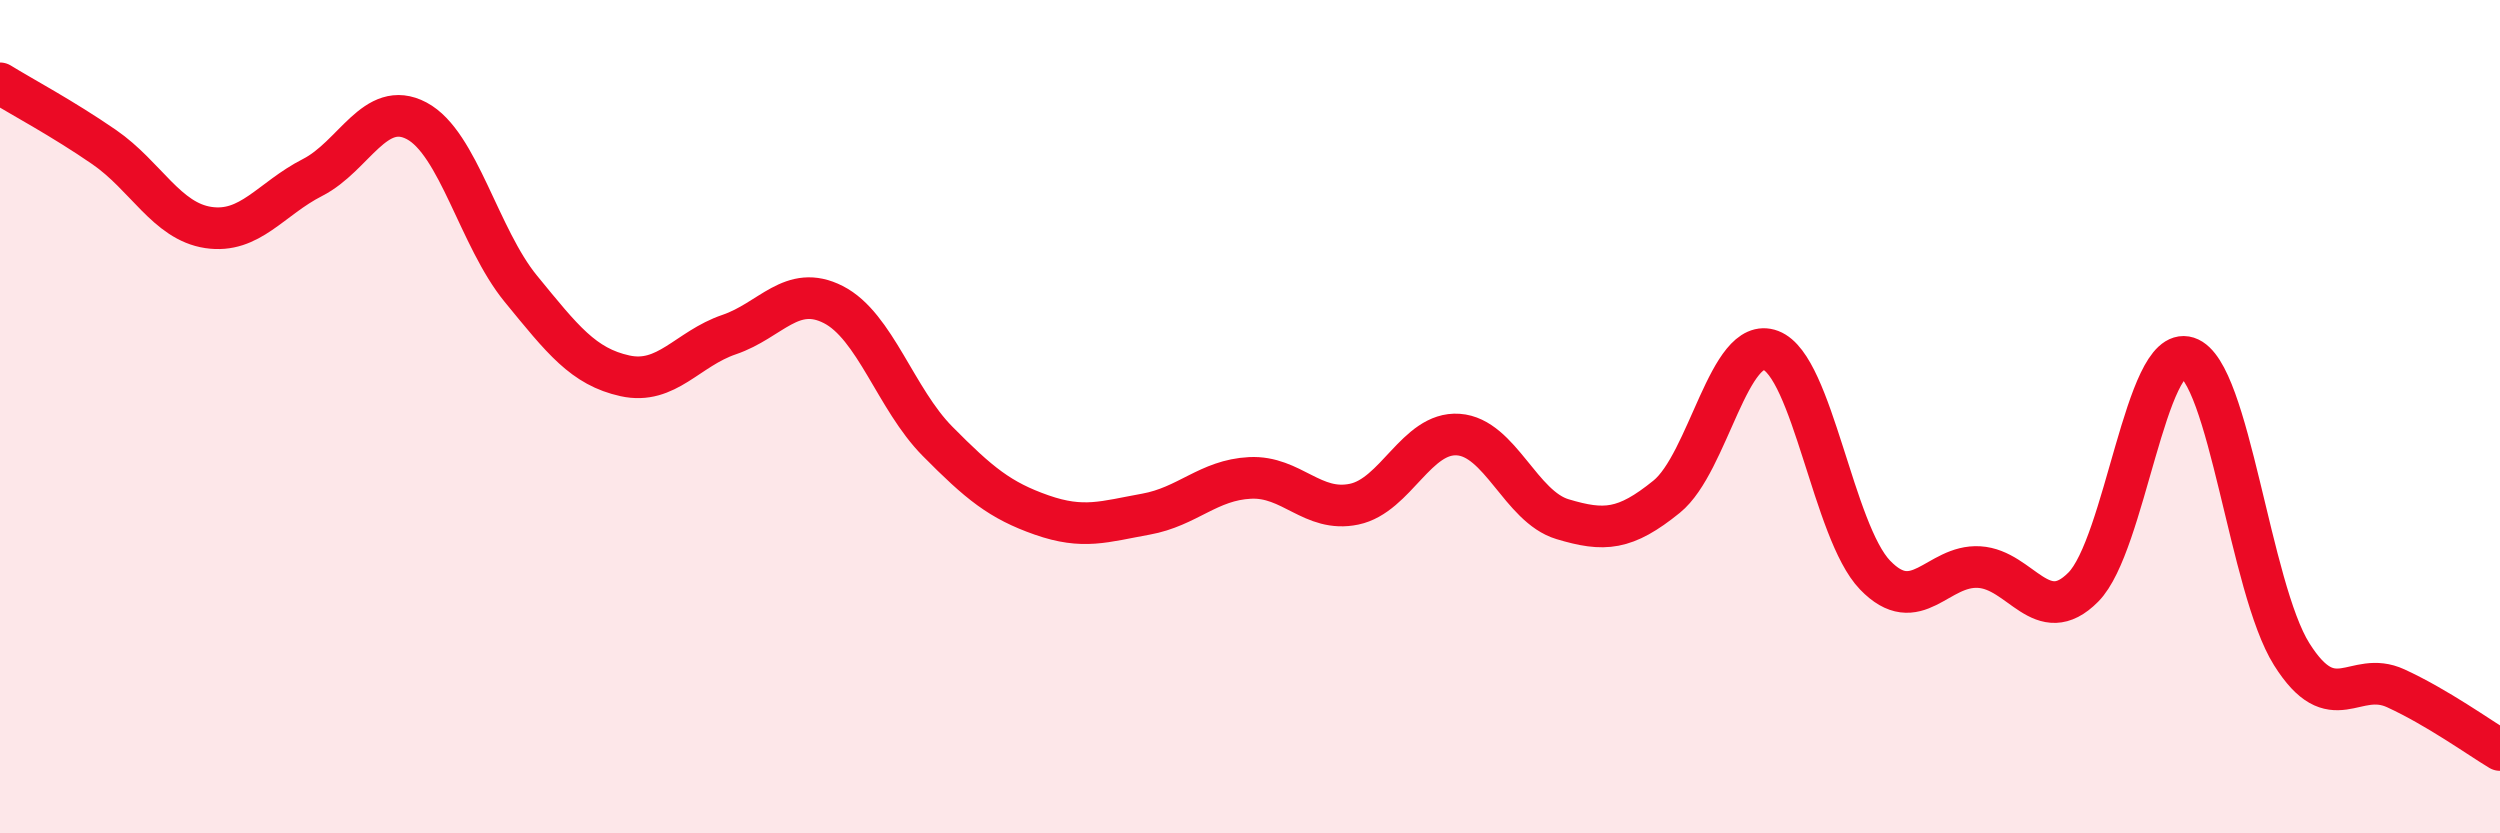
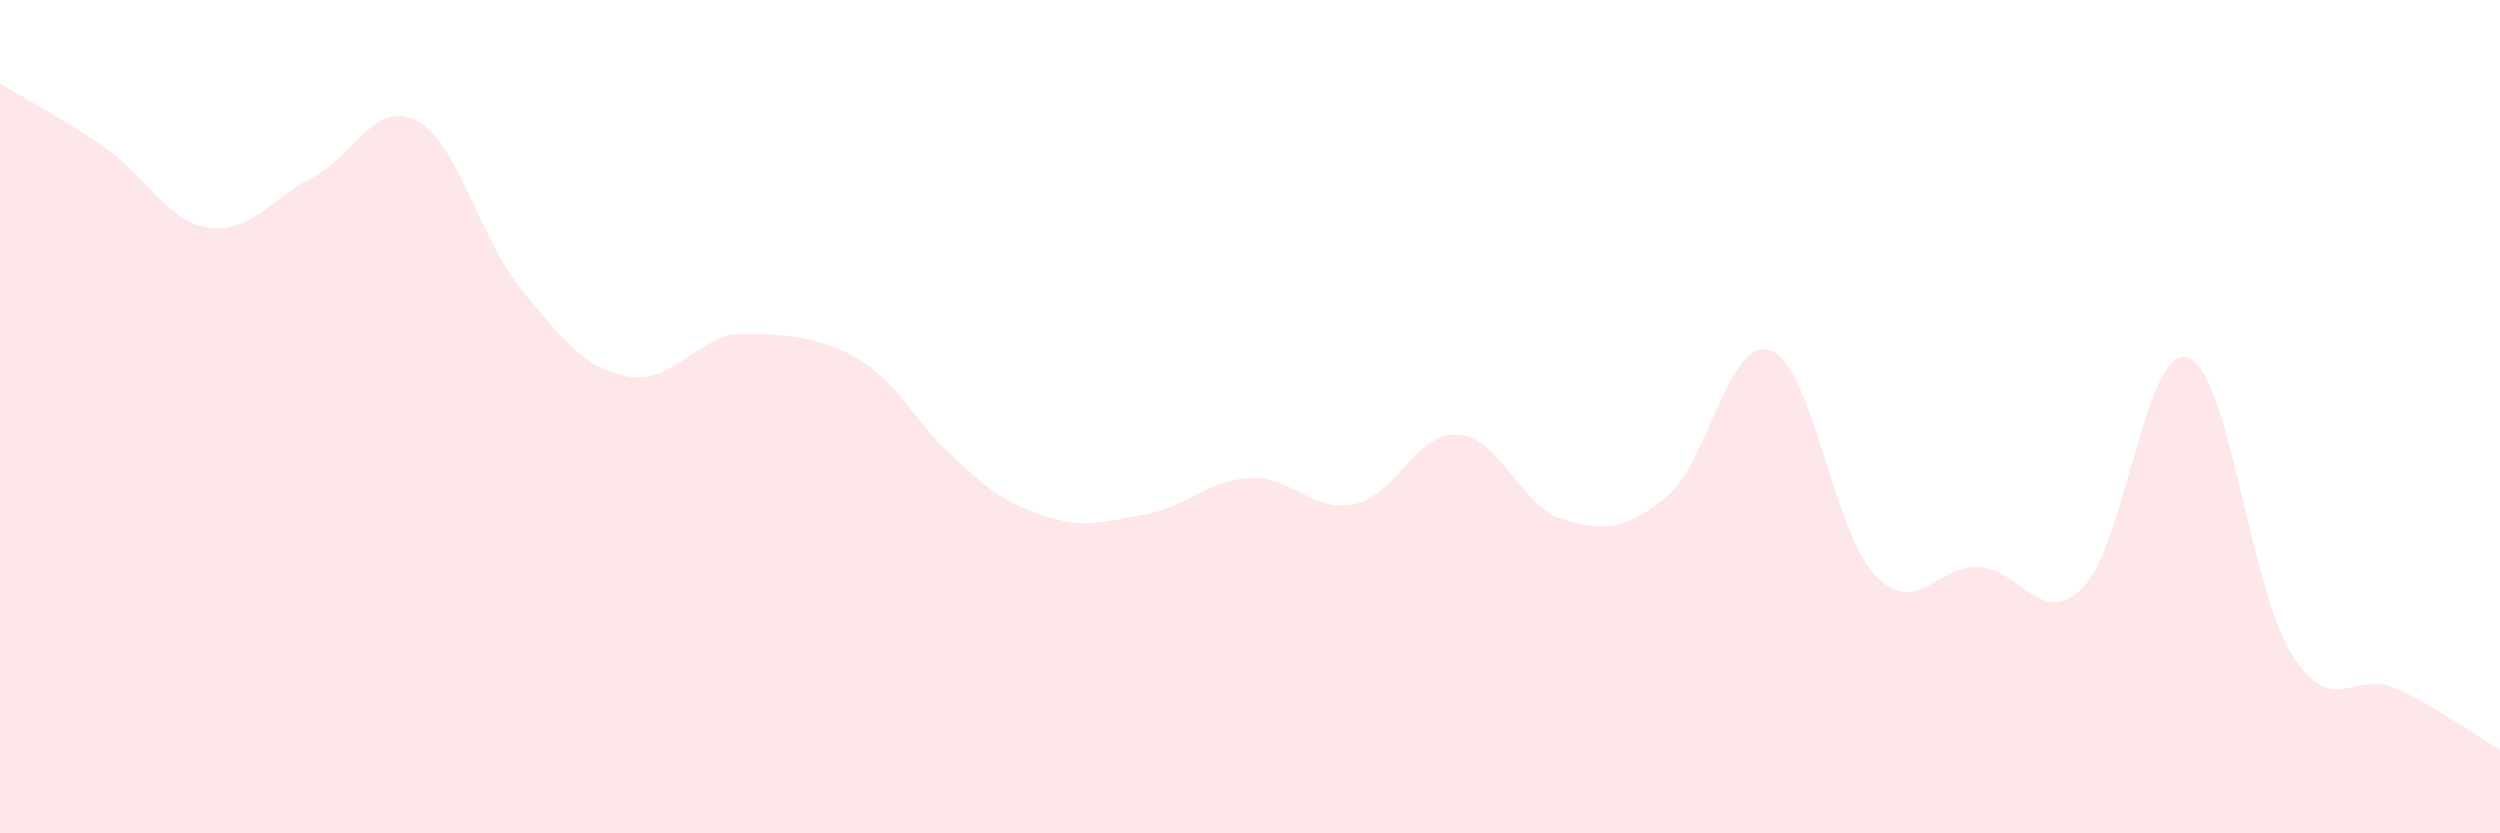
<svg xmlns="http://www.w3.org/2000/svg" width="60" height="20" viewBox="0 0 60 20">
-   <path d="M 0,2 C 0.5,2.31 1.5,2.84 2.5,3.53 C 3.5,4.22 4,5.31 5,5.46 C 6,5.61 6.5,4.77 7.5,4.26 C 8.5,3.75 9,2.37 10,2.9 C 11,3.43 11.5,5.71 12.5,6.93 C 13.5,8.15 14,8.8 15,9.02 C 16,9.24 16.5,8.37 17.5,8.03 C 18.5,7.69 19,6.8 20,7.31 C 21,7.82 21.5,9.58 22.5,10.59 C 23.5,11.6 24,12.01 25,12.36 C 26,12.71 26.5,12.52 27.5,12.34 C 28.5,12.16 29,11.52 30,11.47 C 31,11.42 31.5,12.31 32.5,12.1 C 33.5,11.89 34,10.36 35,10.43 C 36,10.5 36.5,12.16 37.5,12.46 C 38.5,12.76 39,12.73 40,11.92 C 41,11.11 41.5,8.03 42.5,8.41 C 43.5,8.79 44,12.76 45,13.8 C 46,14.84 46.5,13.55 47.5,13.61 C 48.5,13.67 49,15.1 50,14.09 C 51,13.08 51.5,8.26 52.5,8.58 C 53.5,8.9 54,14.11 55,15.7 C 56,17.29 56.5,16.06 57.5,16.52 C 58.5,16.98 59.5,17.7 60,18L60 20L0 20Z" fill="#EB0A25" opacity="0.1" stroke-linecap="round" stroke-linejoin="round" />
-   <path d="M 0,2 C 0.5,2.31 1.5,2.84 2.5,3.53 C 3.5,4.22 4,5.31 5,5.46 C 6,5.61 6.5,4.77 7.5,4.26 C 8.5,3.75 9,2.37 10,2.9 C 11,3.43 11.5,5.71 12.5,6.93 C 13.5,8.15 14,8.8 15,9.02 C 16,9.24 16.5,8.37 17.5,8.03 C 18.5,7.69 19,6.8 20,7.31 C 21,7.82 21.5,9.58 22.5,10.59 C 23.5,11.6 24,12.01 25,12.36 C 26,12.71 26.5,12.52 27.5,12.34 C 28.5,12.16 29,11.52 30,11.47 C 31,11.42 31.5,12.31 32.5,12.1 C 33.5,11.89 34,10.36 35,10.43 C 36,10.5 36.5,12.16 37.5,12.46 C 38.5,12.76 39,12.73 40,11.92 C 41,11.11 41.5,8.03 42.5,8.41 C 43.5,8.79 44,12.76 45,13.8 C 46,14.84 46.5,13.55 47.5,13.61 C 48.5,13.67 49,15.1 50,14.09 C 51,13.08 51.5,8.26 52.5,8.58 C 53.5,8.9 54,14.11 55,15.7 C 56,17.29 56.5,16.06 57.5,16.52 C 58.5,16.98 59.5,17.7 60,18" stroke="#EB0A25" stroke-width="1" fill="none" stroke-linecap="round" stroke-linejoin="round" />
+   <path d="M 0,2 C 0.5,2.31 1.5,2.84 2.5,3.53 C 3.5,4.22 4,5.31 5,5.46 C 6,5.61 6.5,4.77 7.5,4.26 C 8.5,3.75 9,2.37 10,2.9 C 11,3.43 11.5,5.71 12.5,6.93 C 13.5,8.15 14,8.8 15,9.02 C 16,9.24 16.5,8.37 17.5,8.03 C 21,7.82 21.5,9.58 22.5,10.59 C 23.5,11.6 24,12.01 25,12.36 C 26,12.71 26.5,12.52 27.5,12.34 C 28.5,12.16 29,11.52 30,11.47 C 31,11.42 31.5,12.31 32.5,12.1 C 33.5,11.89 34,10.36 35,10.43 C 36,10.5 36.5,12.16 37.5,12.46 C 38.5,12.76 39,12.73 40,11.92 C 41,11.11 41.5,8.03 42.5,8.41 C 43.5,8.79 44,12.76 45,13.8 C 46,14.84 46.5,13.55 47.5,13.61 C 48.5,13.67 49,15.1 50,14.09 C 51,13.08 51.5,8.26 52.5,8.58 C 53.5,8.9 54,14.11 55,15.7 C 56,17.29 56.5,16.06 57.5,16.52 C 58.5,16.98 59.5,17.7 60,18L60 20L0 20Z" fill="#EB0A25" opacity="0.1" stroke-linecap="round" stroke-linejoin="round" />
</svg>